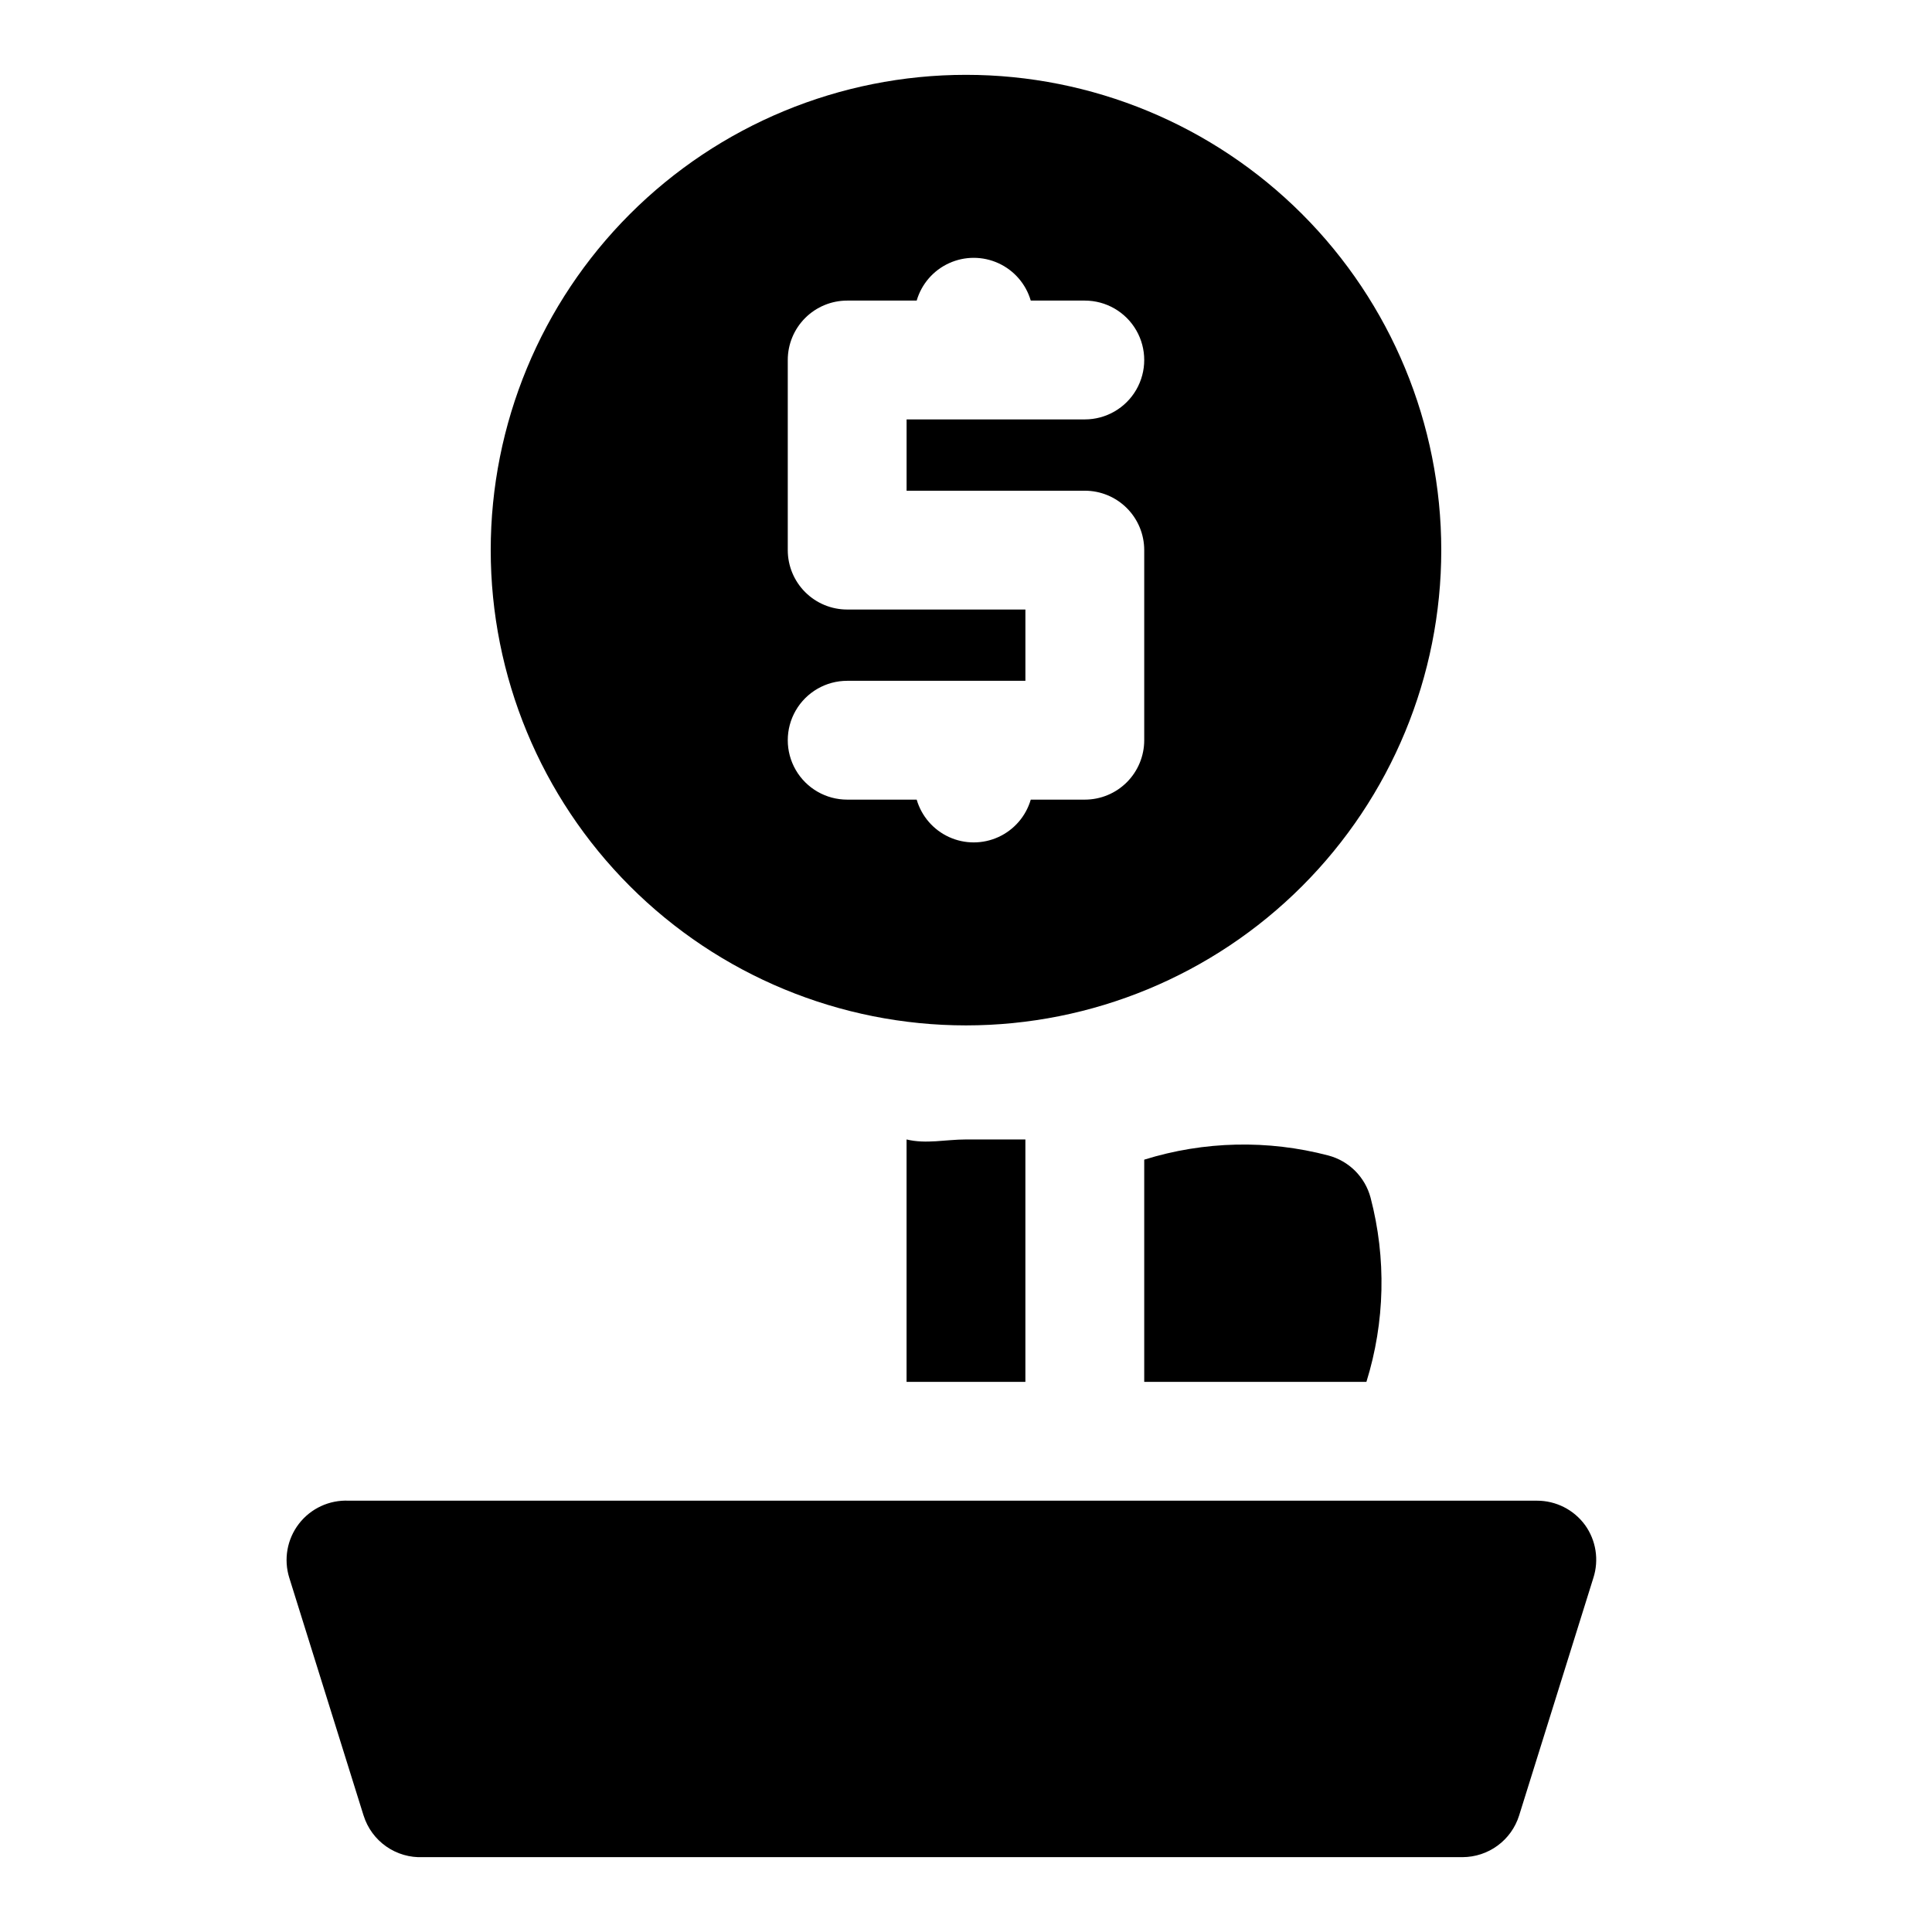
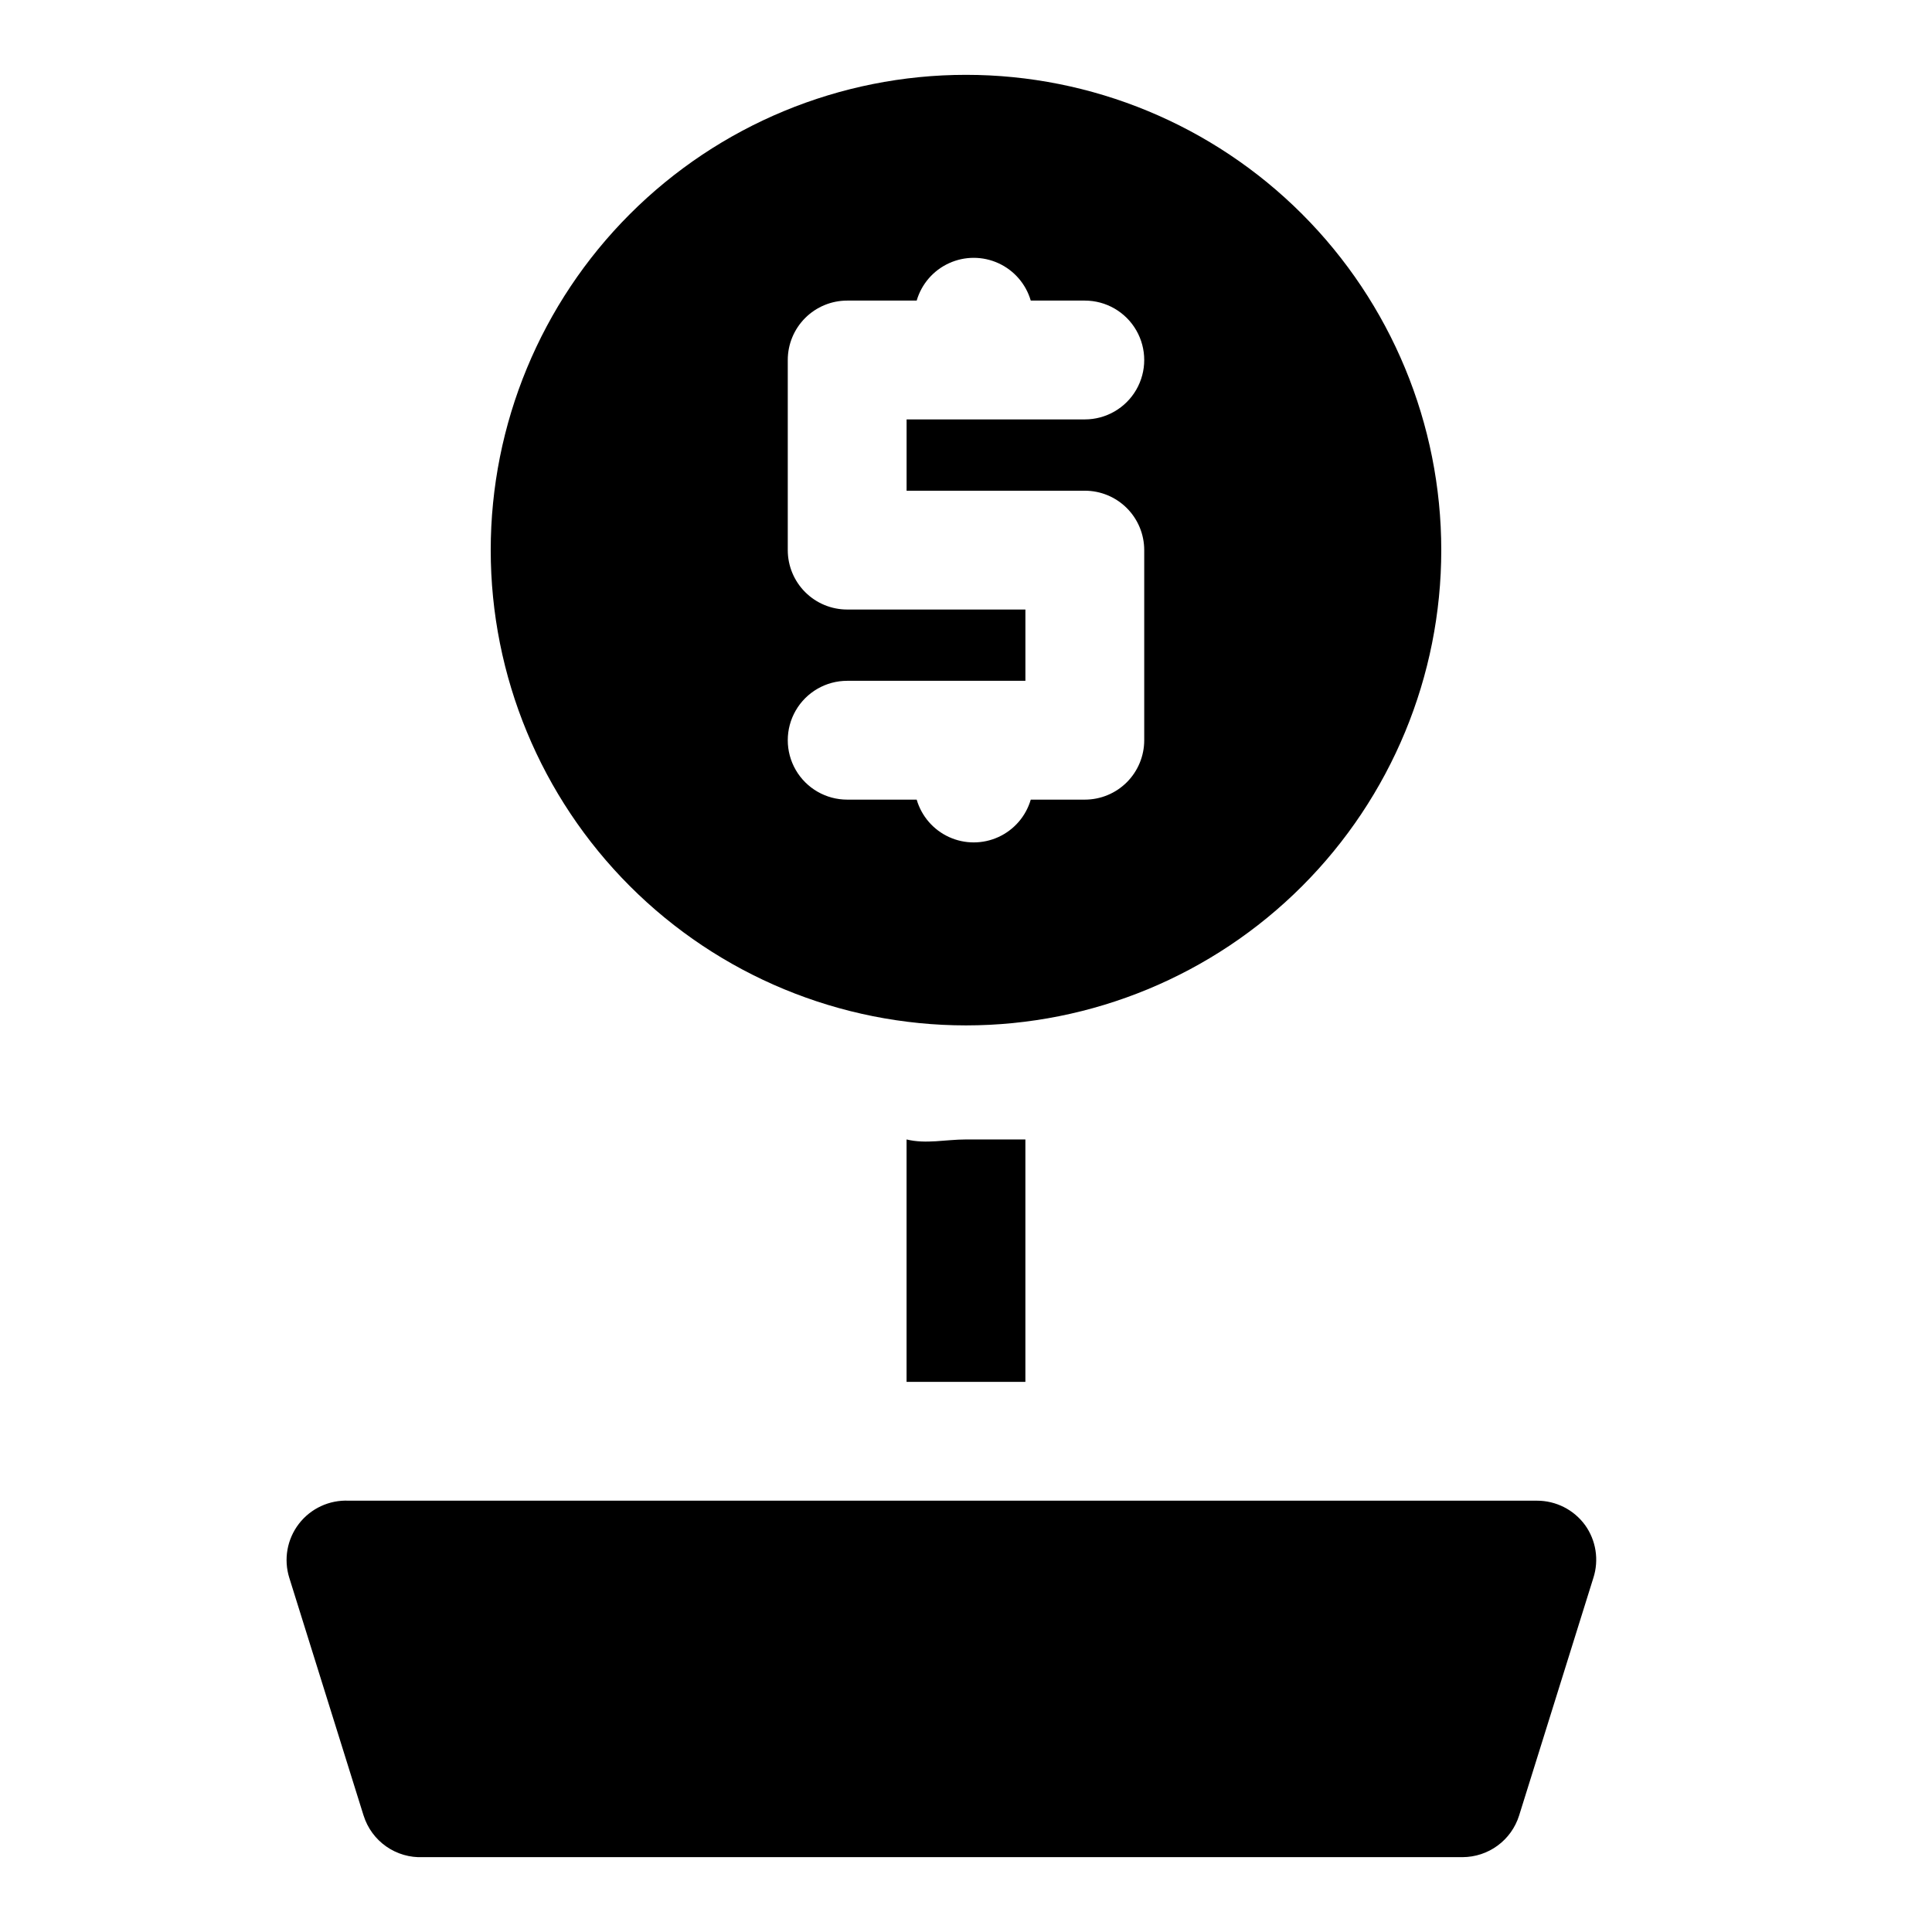
<svg xmlns="http://www.w3.org/2000/svg" fill="#000000" width="800px" height="800px" version="1.1" viewBox="144 144 512 512">
  <g>
    <path d="m400 415.74c33.402 0 65.441-13.27 89.059-36.891 23.621-23.621 36.891-55.656 36.891-89.062 0-33.402-13.27-65.441-36.891-89.062-23.617-23.617-55.656-36.891-89.059-36.891-33.406 0-65.441 13.273-89.062 36.891-23.621 23.621-36.891 55.66-36.891 89.062 0 33.406 13.27 65.441 36.891 89.062 23.621 23.621 55.656 36.891 89.062 36.891zm-31.488-110.21c-4.176 0-8.18-1.66-11.133-4.613s-4.613-6.957-4.613-11.133v-50.379c0-4.176 1.66-8.18 4.613-11.133s6.957-4.613 11.133-4.613h18.422-0.004c1.281-4.391 4.406-8.004 8.566-9.906 4.16-1.902 8.938-1.902 13.098 0 4.16 1.902 7.285 5.516 8.566 9.906h14.328c5.625 0 10.82 3 13.633 7.875 2.812 4.871 2.812 10.871 0 15.742s-8.008 7.871-13.633 7.871h-47.234v18.895h47.234c4.176 0 8.18 1.656 11.133 4.609 2.949 2.953 4.609 6.957 4.609 11.133v50.383c0 4.176-1.66 8.18-4.609 11.133-2.953 2.953-6.957 4.609-11.133 4.609h-14.328c-1.281 4.391-4.406 8.008-8.566 9.91-4.16 1.902-8.938 1.902-13.098 0-4.16-1.902-7.285-5.519-8.566-9.91h-18.418c-5.625 0-10.824-3-13.637-7.871-2.812-4.871-2.812-10.871 0-15.742 2.812-4.871 8.012-7.875 13.637-7.875h47.23v-18.891z" />
    <path d="m564.05 548.15c-2.973-4.066-7.715-6.465-12.754-6.453h-314.88 0.004c-5.141-0.238-10.074 2.051-13.211 6.129s-4.082 9.43-2.535 14.34l19.68 62.977 0.004-0.004c1.039 3.32 3.144 6.199 5.992 8.191 2.852 1.996 6.277 2.988 9.75 2.832h275.52c3.34-0.016 6.59-1.09 9.277-3.07 2.691-1.98 4.68-4.766 5.68-7.953l19.68-62.977v0.004c1.531-4.758 0.715-9.957-2.203-14.016z" />
-     <path d="m496.04 450.22c-16.051-4.219-32.965-3.836-48.809 1.102v58.883h58.883c4.93-15.844 5.309-32.754 1.102-48.809-0.711-2.68-2.121-5.129-4.082-7.094-1.965-1.961-4.414-3.371-7.094-4.082z" />
    <path d="m384.25 445.97v64.234h31.488v-64.234h-15.742c-5.356 0-10.551 1.258-15.746 0z" />
  </g>
</svg>